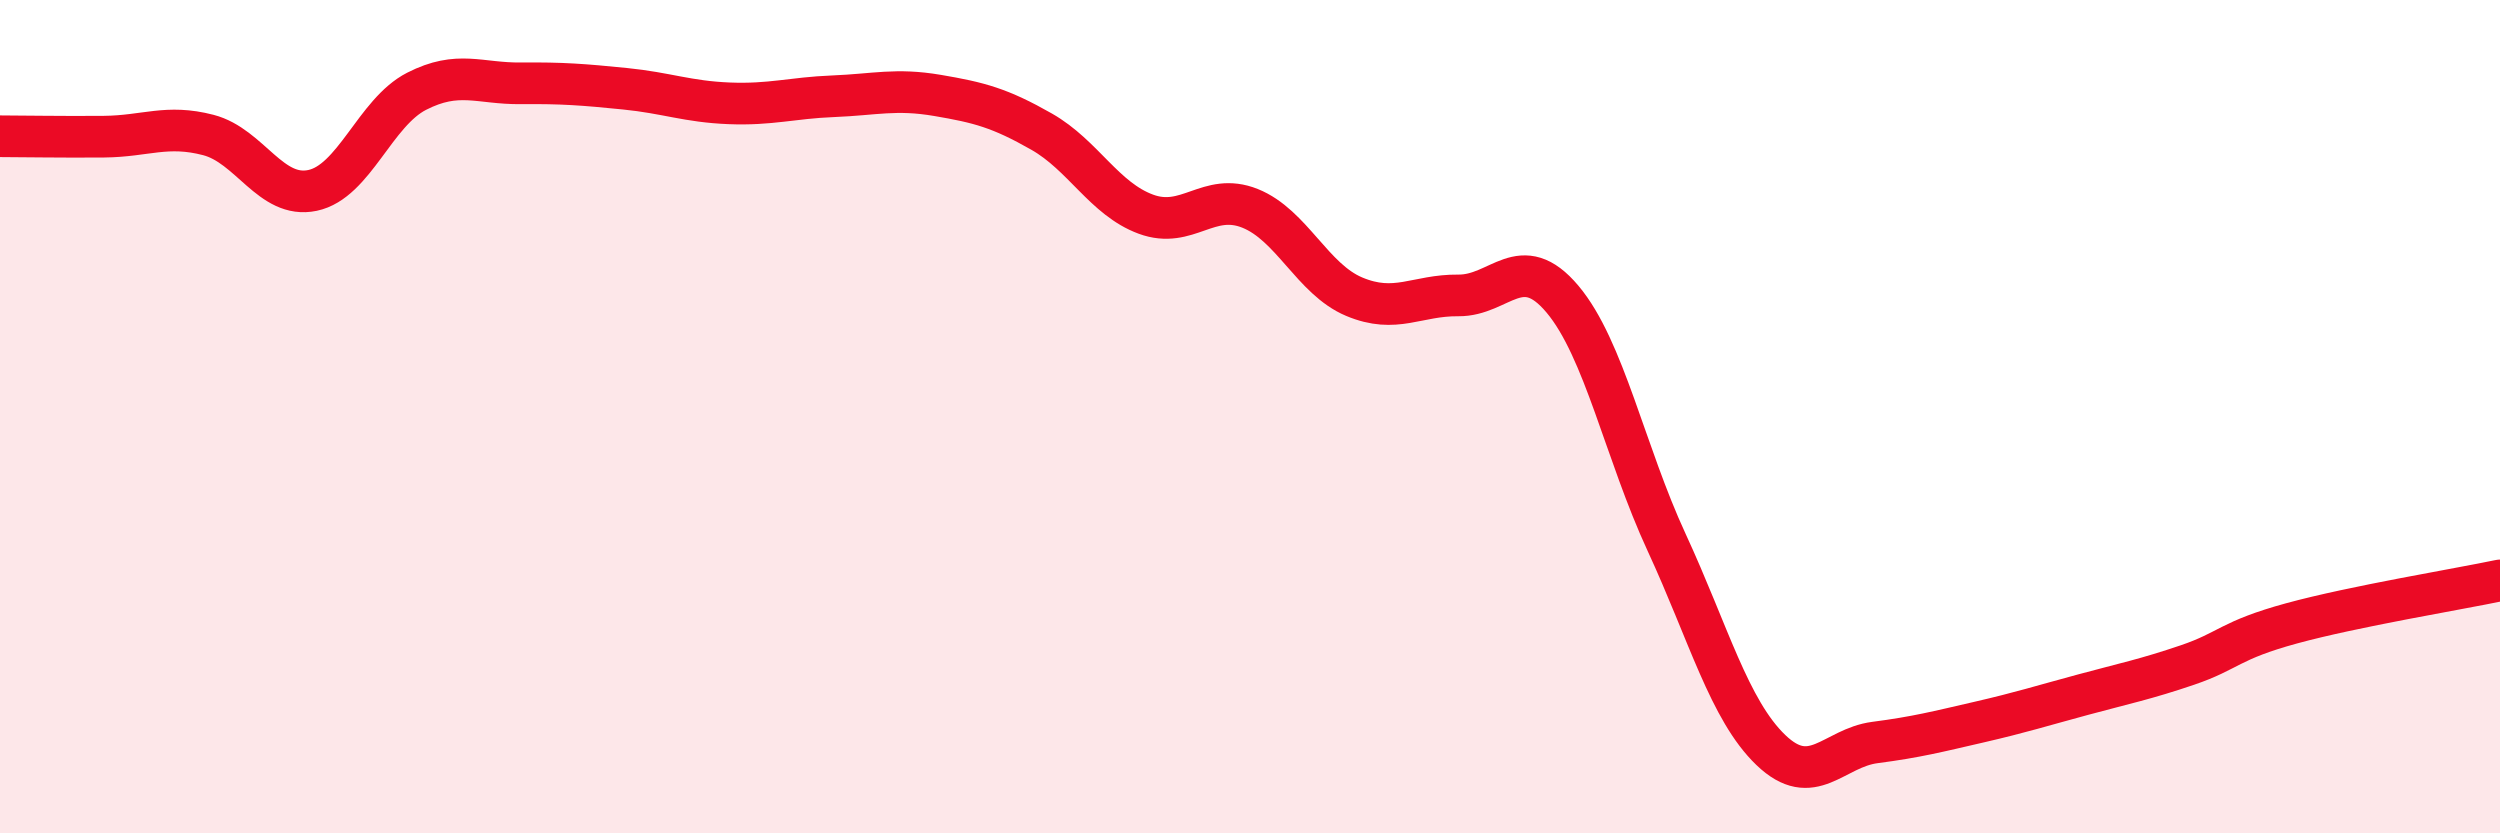
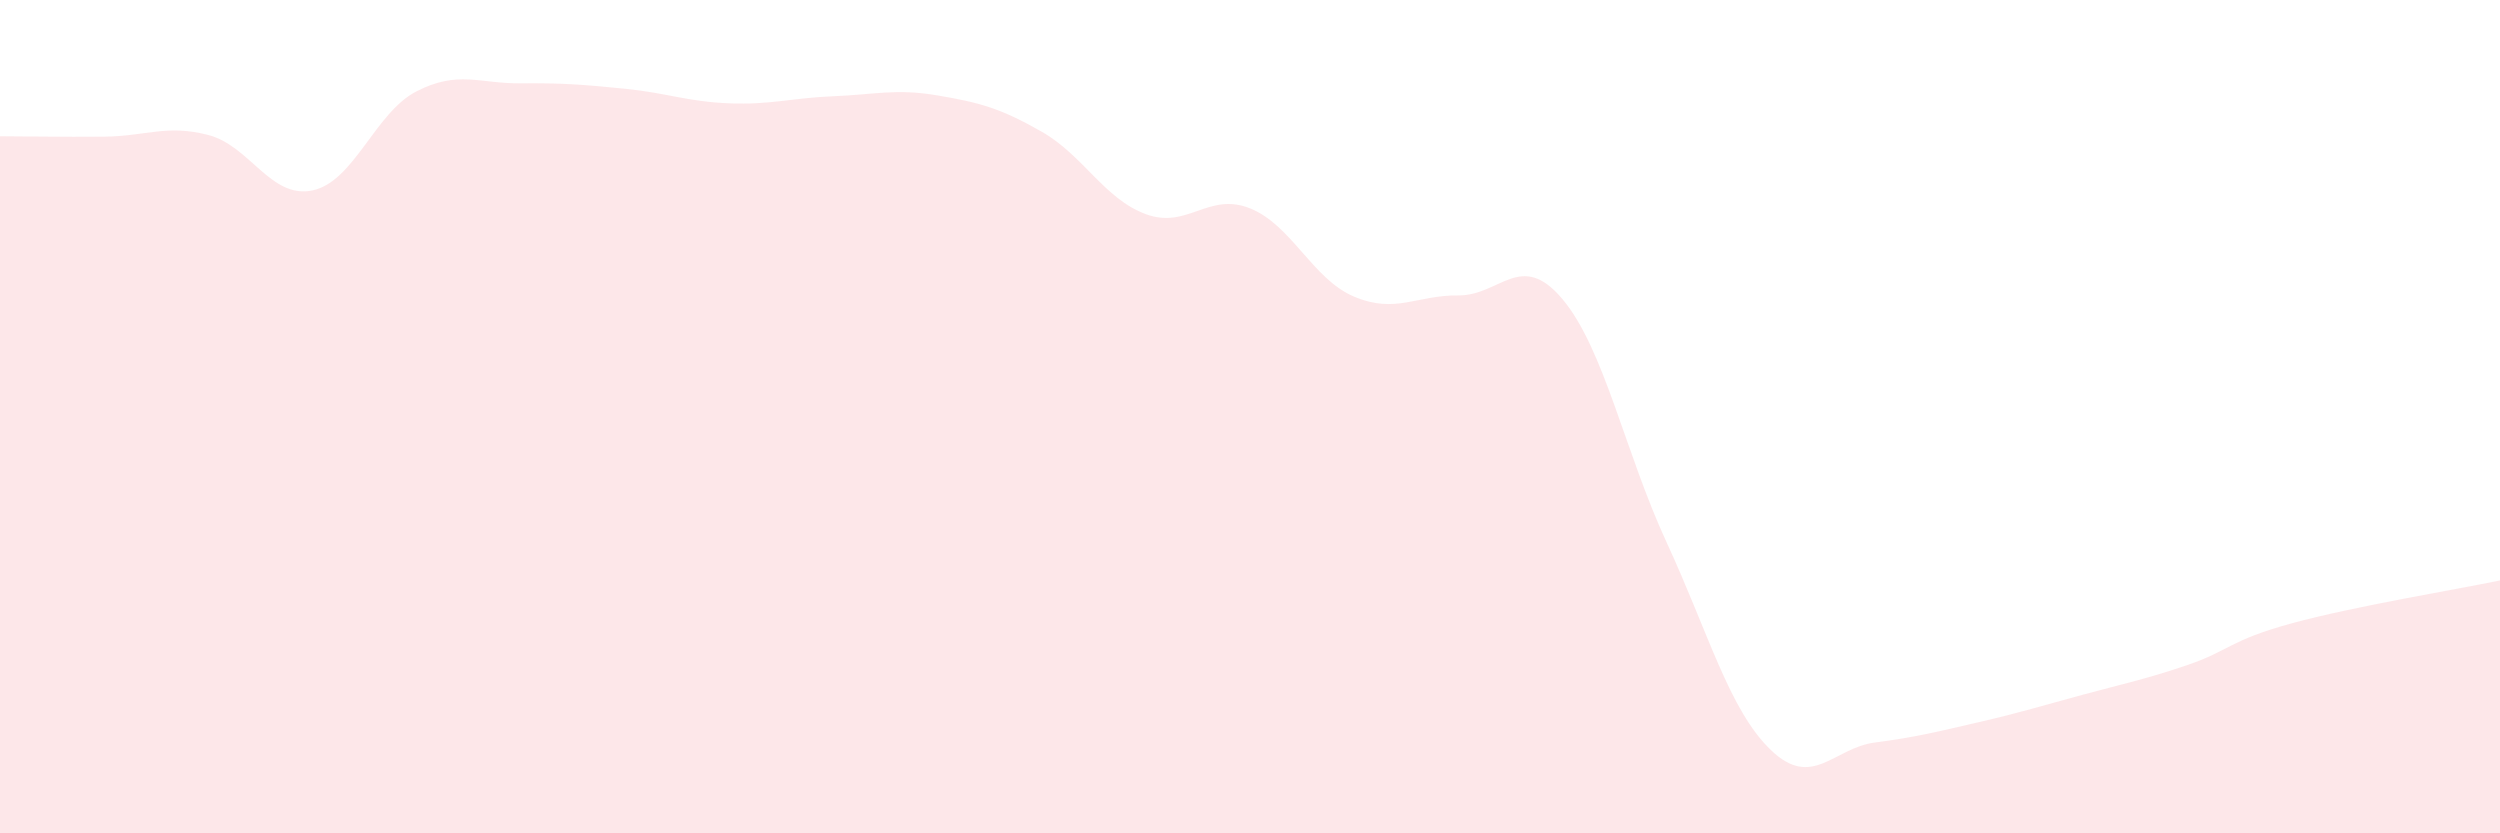
<svg xmlns="http://www.w3.org/2000/svg" width="60" height="20" viewBox="0 0 60 20">
  <path d="M 0,3.27 C 0.5,3.27 1.5,3.29 2.5,3.28 C 3.5,3.27 4,2.98 5,3.24 C 6,3.5 6.5,4.78 7.5,4.57 C 8.5,4.36 9,2.7 10,2.19 C 11,1.68 11.5,2.01 12.5,2 C 13.5,1.99 14,2.03 15,2.13 C 16,2.23 16.5,2.44 17.5,2.48 C 18.5,2.52 19,2.35 20,2.31 C 21,2.27 21.5,2.12 22.5,2.29 C 23.5,2.46 24,2.59 25,3.16 C 26,3.73 26.5,4.77 27.5,5.14 C 28.5,5.51 29,4.6 30,5 C 31,5.4 31.5,6.7 32.5,7.12 C 33.5,7.54 34,7.08 35,7.09 C 36,7.1 36.5,5.99 37.5,7.18 C 38.5,8.37 39,10.86 40,13.02 C 41,15.18 41.5,17.04 42.5,18 C 43.5,18.96 44,17.95 45,17.82 C 46,17.69 46.5,17.56 47.5,17.33 C 48.5,17.1 49,16.94 50,16.67 C 51,16.4 51.5,16.3 52.5,15.96 C 53.5,15.62 53.5,15.37 55,14.96 C 56.5,14.55 59,14.14 60,13.93L60 20L0 20Z" fill="#EB0A25" opacity="0.1" stroke-linecap="round" stroke-linejoin="round" />
-   <path d="M 0,3.27 C 0.5,3.27 1.5,3.29 2.5,3.28 C 3.5,3.27 4,2.98 5,3.24 C 6,3.5 6.5,4.78 7.5,4.57 C 8.5,4.36 9,2.7 10,2.19 C 11,1.68 11.5,2.01 12.5,2 C 13.5,1.99 14,2.03 15,2.13 C 16,2.23 16.5,2.44 17.5,2.48 C 18.5,2.52 19,2.35 20,2.31 C 21,2.27 21.5,2.12 22.5,2.29 C 23.5,2.46 24,2.59 25,3.16 C 26,3.73 26.5,4.77 27.5,5.14 C 28.5,5.51 29,4.6 30,5 C 31,5.4 31.5,6.7 32.5,7.12 C 33.5,7.54 34,7.08 35,7.09 C 36,7.1 36.5,5.99 37.5,7.18 C 38.5,8.37 39,10.86 40,13.02 C 41,15.18 41.5,17.04 42.5,18 C 43.5,18.96 44,17.95 45,17.82 C 46,17.69 46.5,17.56 47.5,17.33 C 48.5,17.1 49,16.94 50,16.67 C 51,16.4 51.5,16.3 52.5,15.96 C 53.5,15.62 53.5,15.37 55,14.96 C 56.5,14.55 59,14.14 60,13.93" stroke="#EB0A25" stroke-width="1" fill="none" stroke-linecap="round" stroke-linejoin="round" />
</svg>